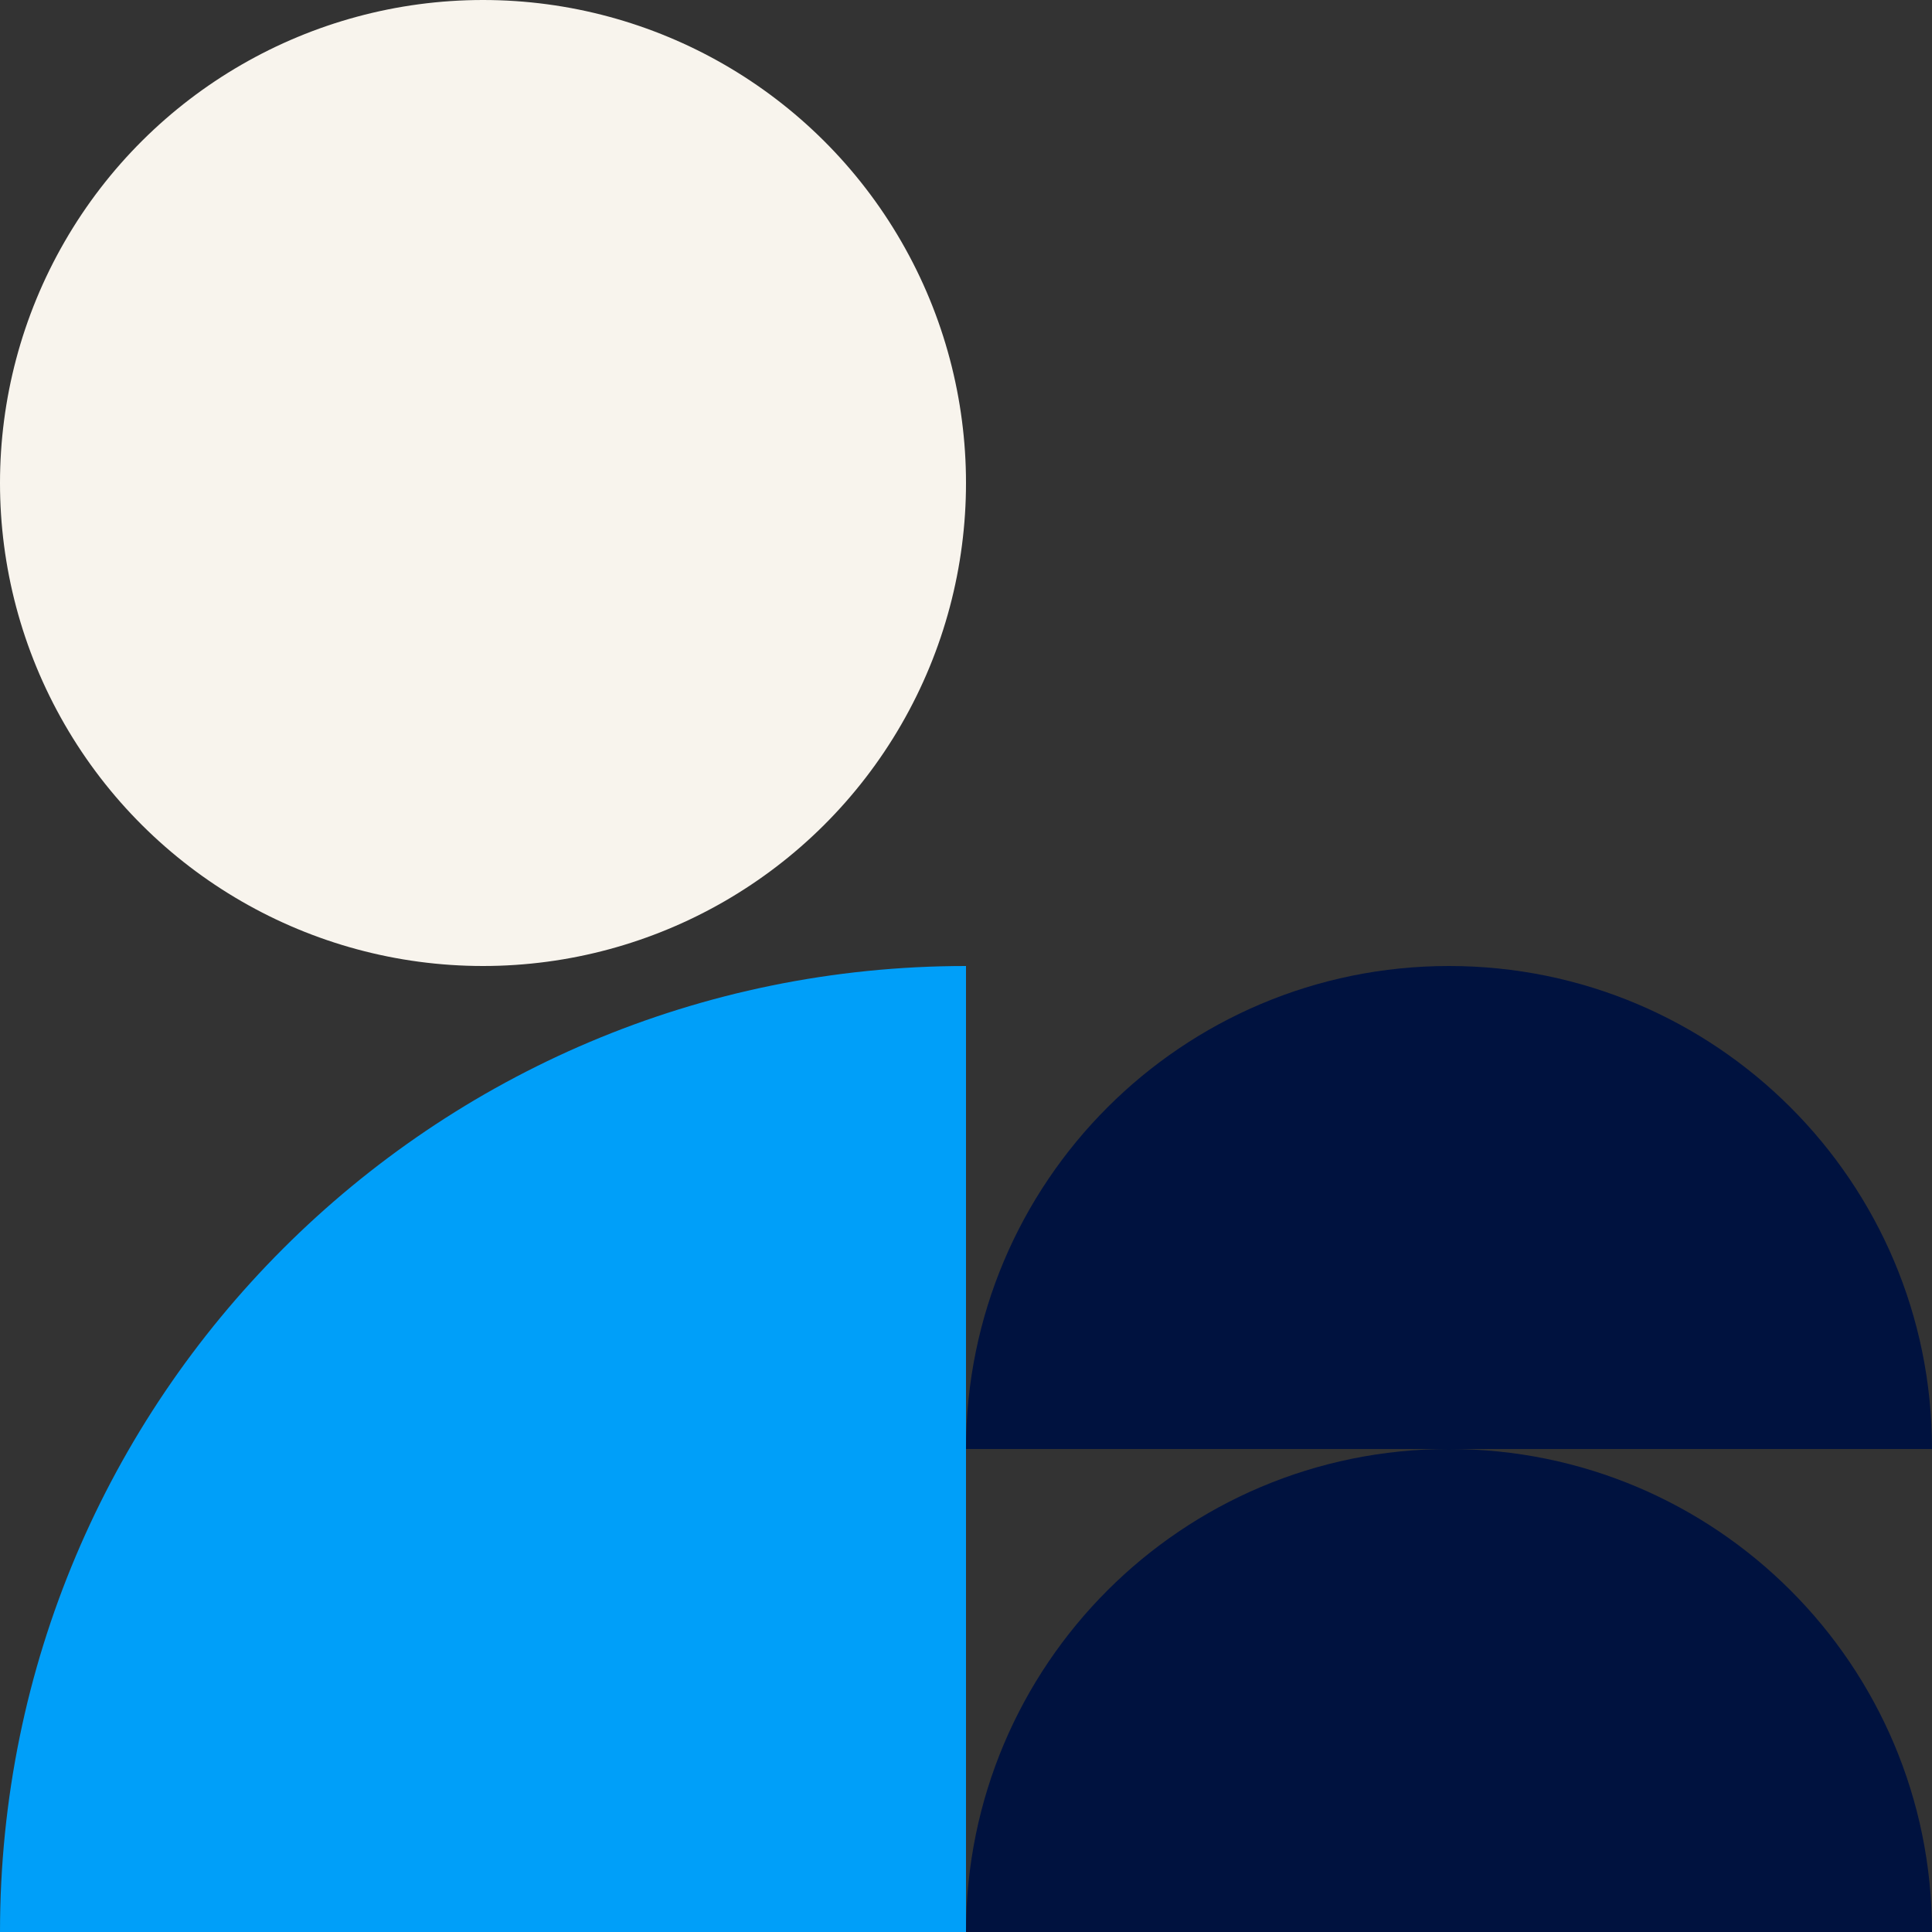
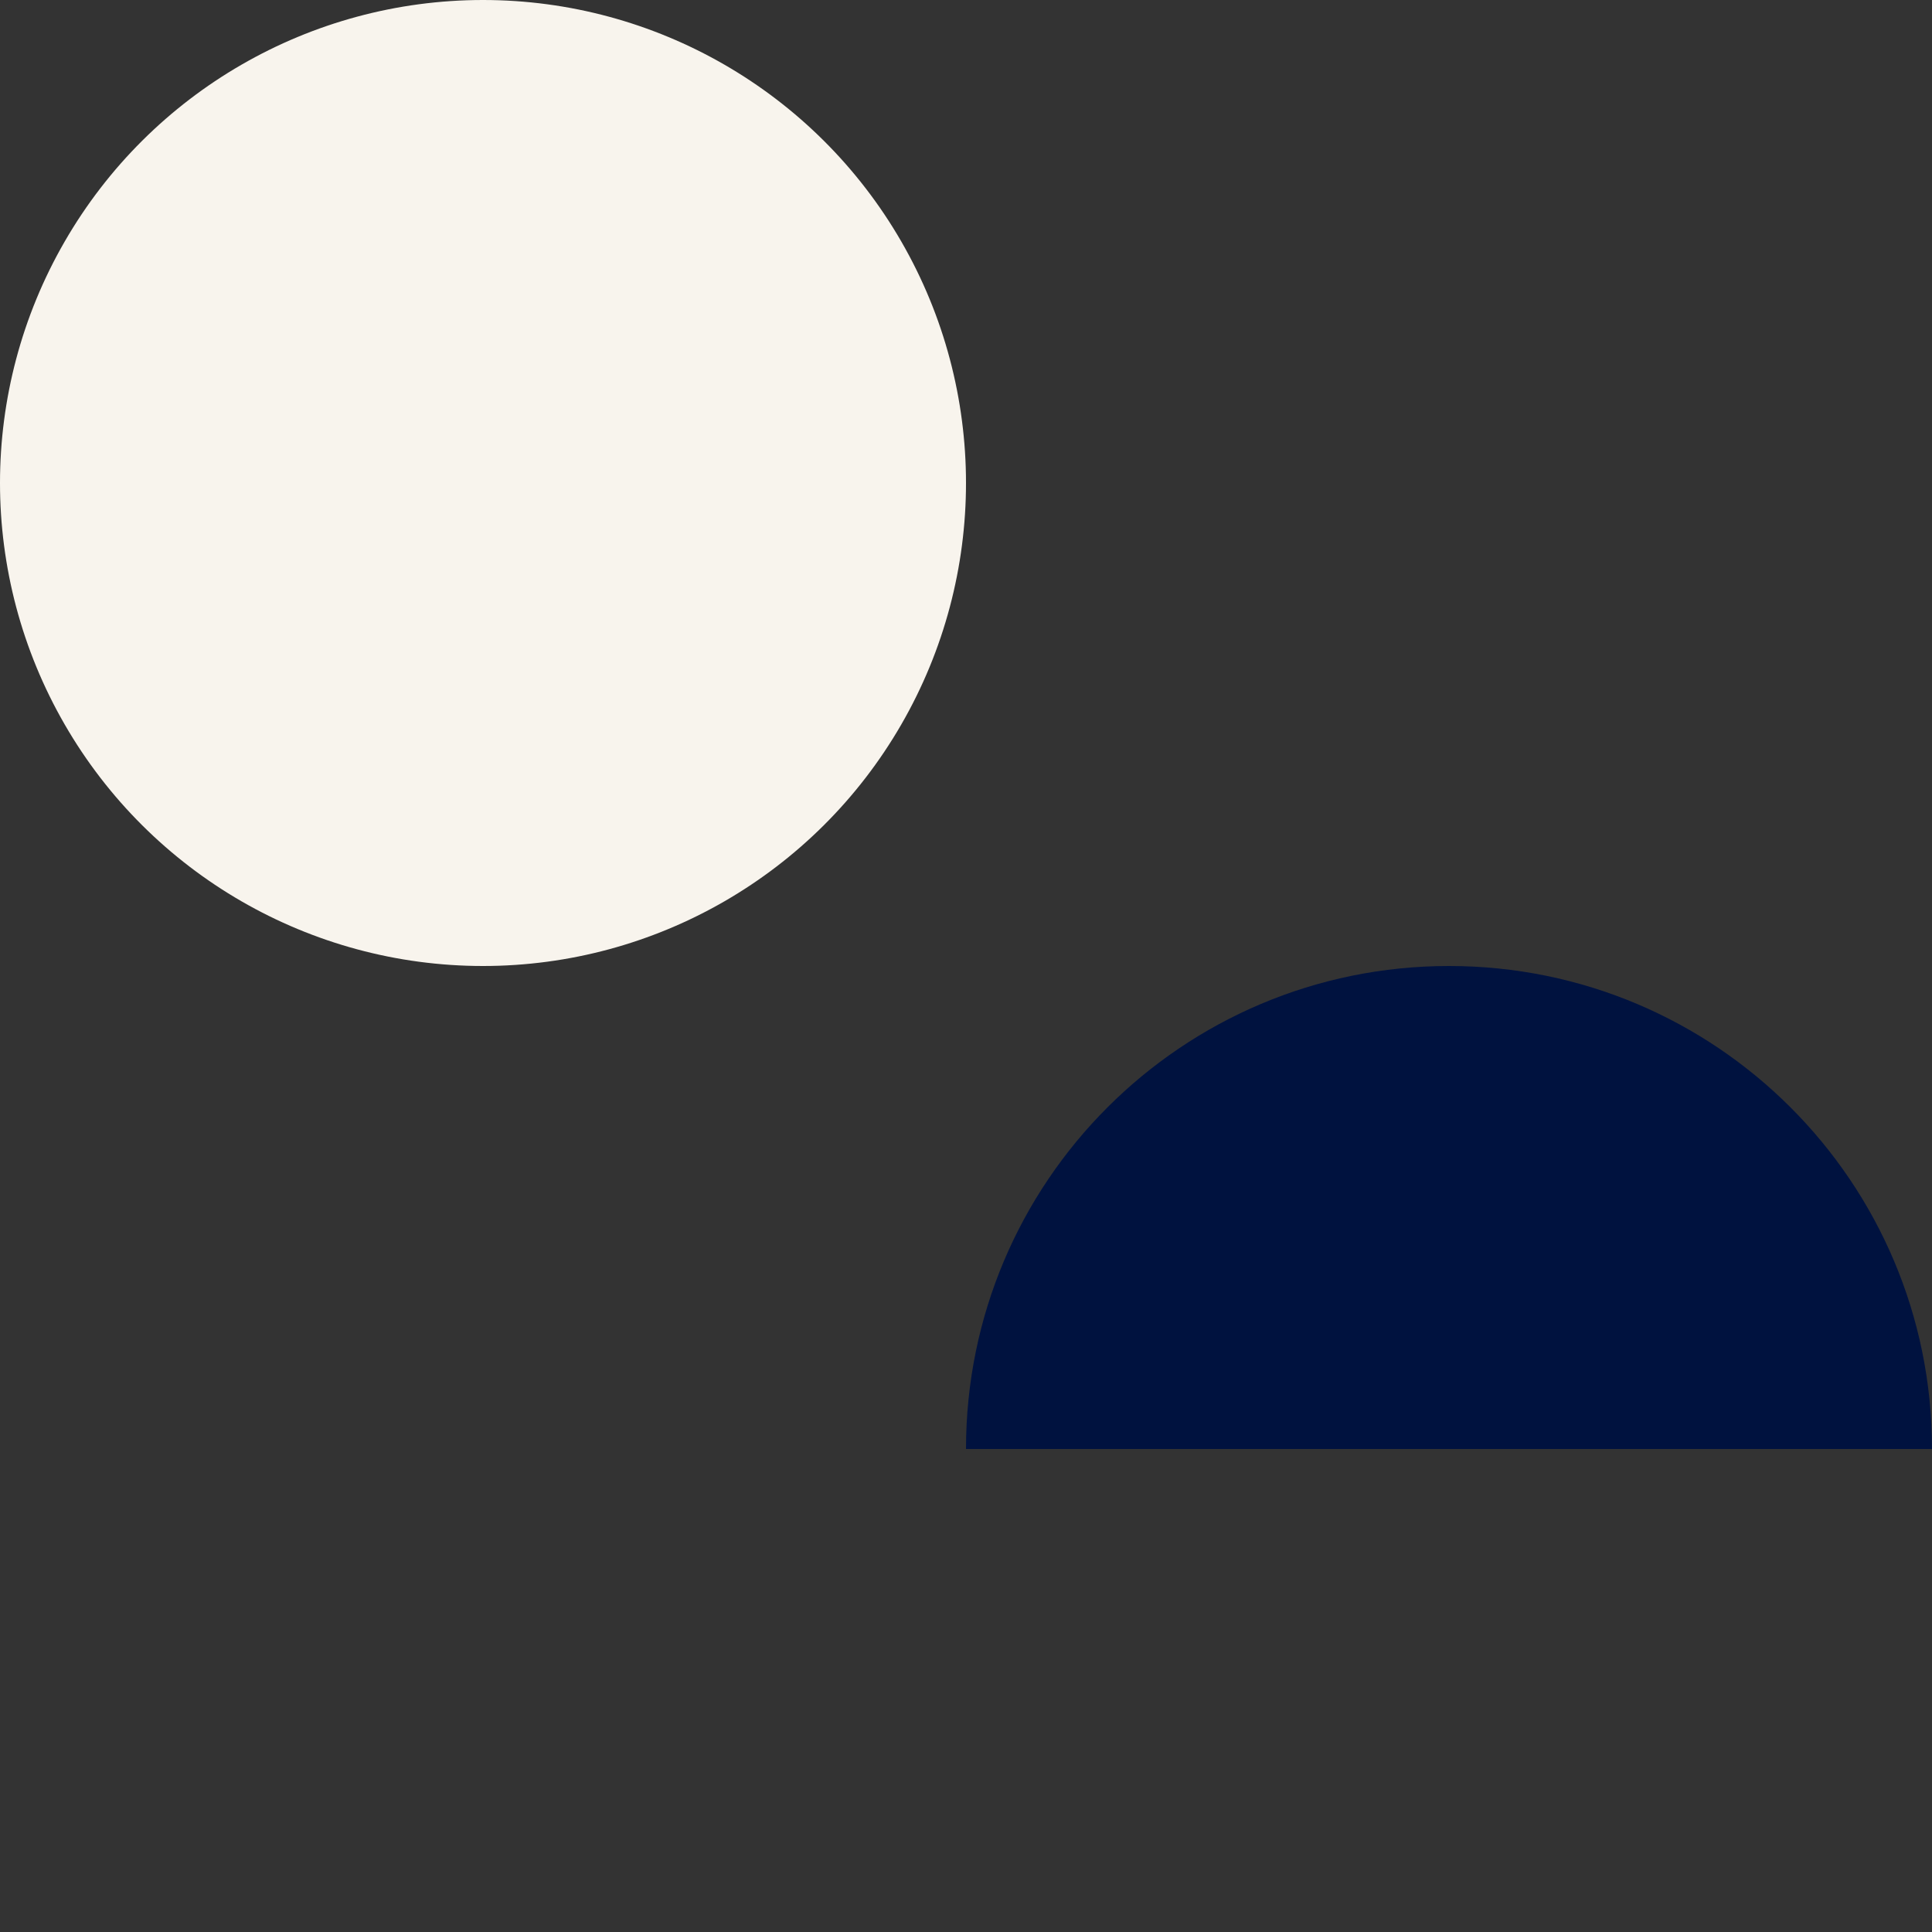
<svg xmlns="http://www.w3.org/2000/svg" width="61" height="61" viewBox="0 0 61 61" fill="none">
  <rect x="0" y="0" width="61" height="61" fill="#333333" stroke="none" />
-   <path d="M30.5 30.5C13.649 30.5 2.00949e-07 44.149 0 61L30.5 61L30.5 30.5Z" fill="#009FF9" />
-   <path d="M30.5 61C30.5 52.574 37.324 45.75 45.75 45.75C54.176 45.75 61 52.574 61 61L30.5 61Z" fill="#00123F" />
  <path d="M30.5 45.75C30.5 37.324 37.324 30.5 45.75 30.5C54.176 30.5 61 37.324 61 45.75L30.5 45.75Z" fill="#00123F" />
  <circle cx="15.25" cy="15.25" r="15.25" transform="rotate(90 15.25 15.25)" fill="#F8F4ED" />
</svg>